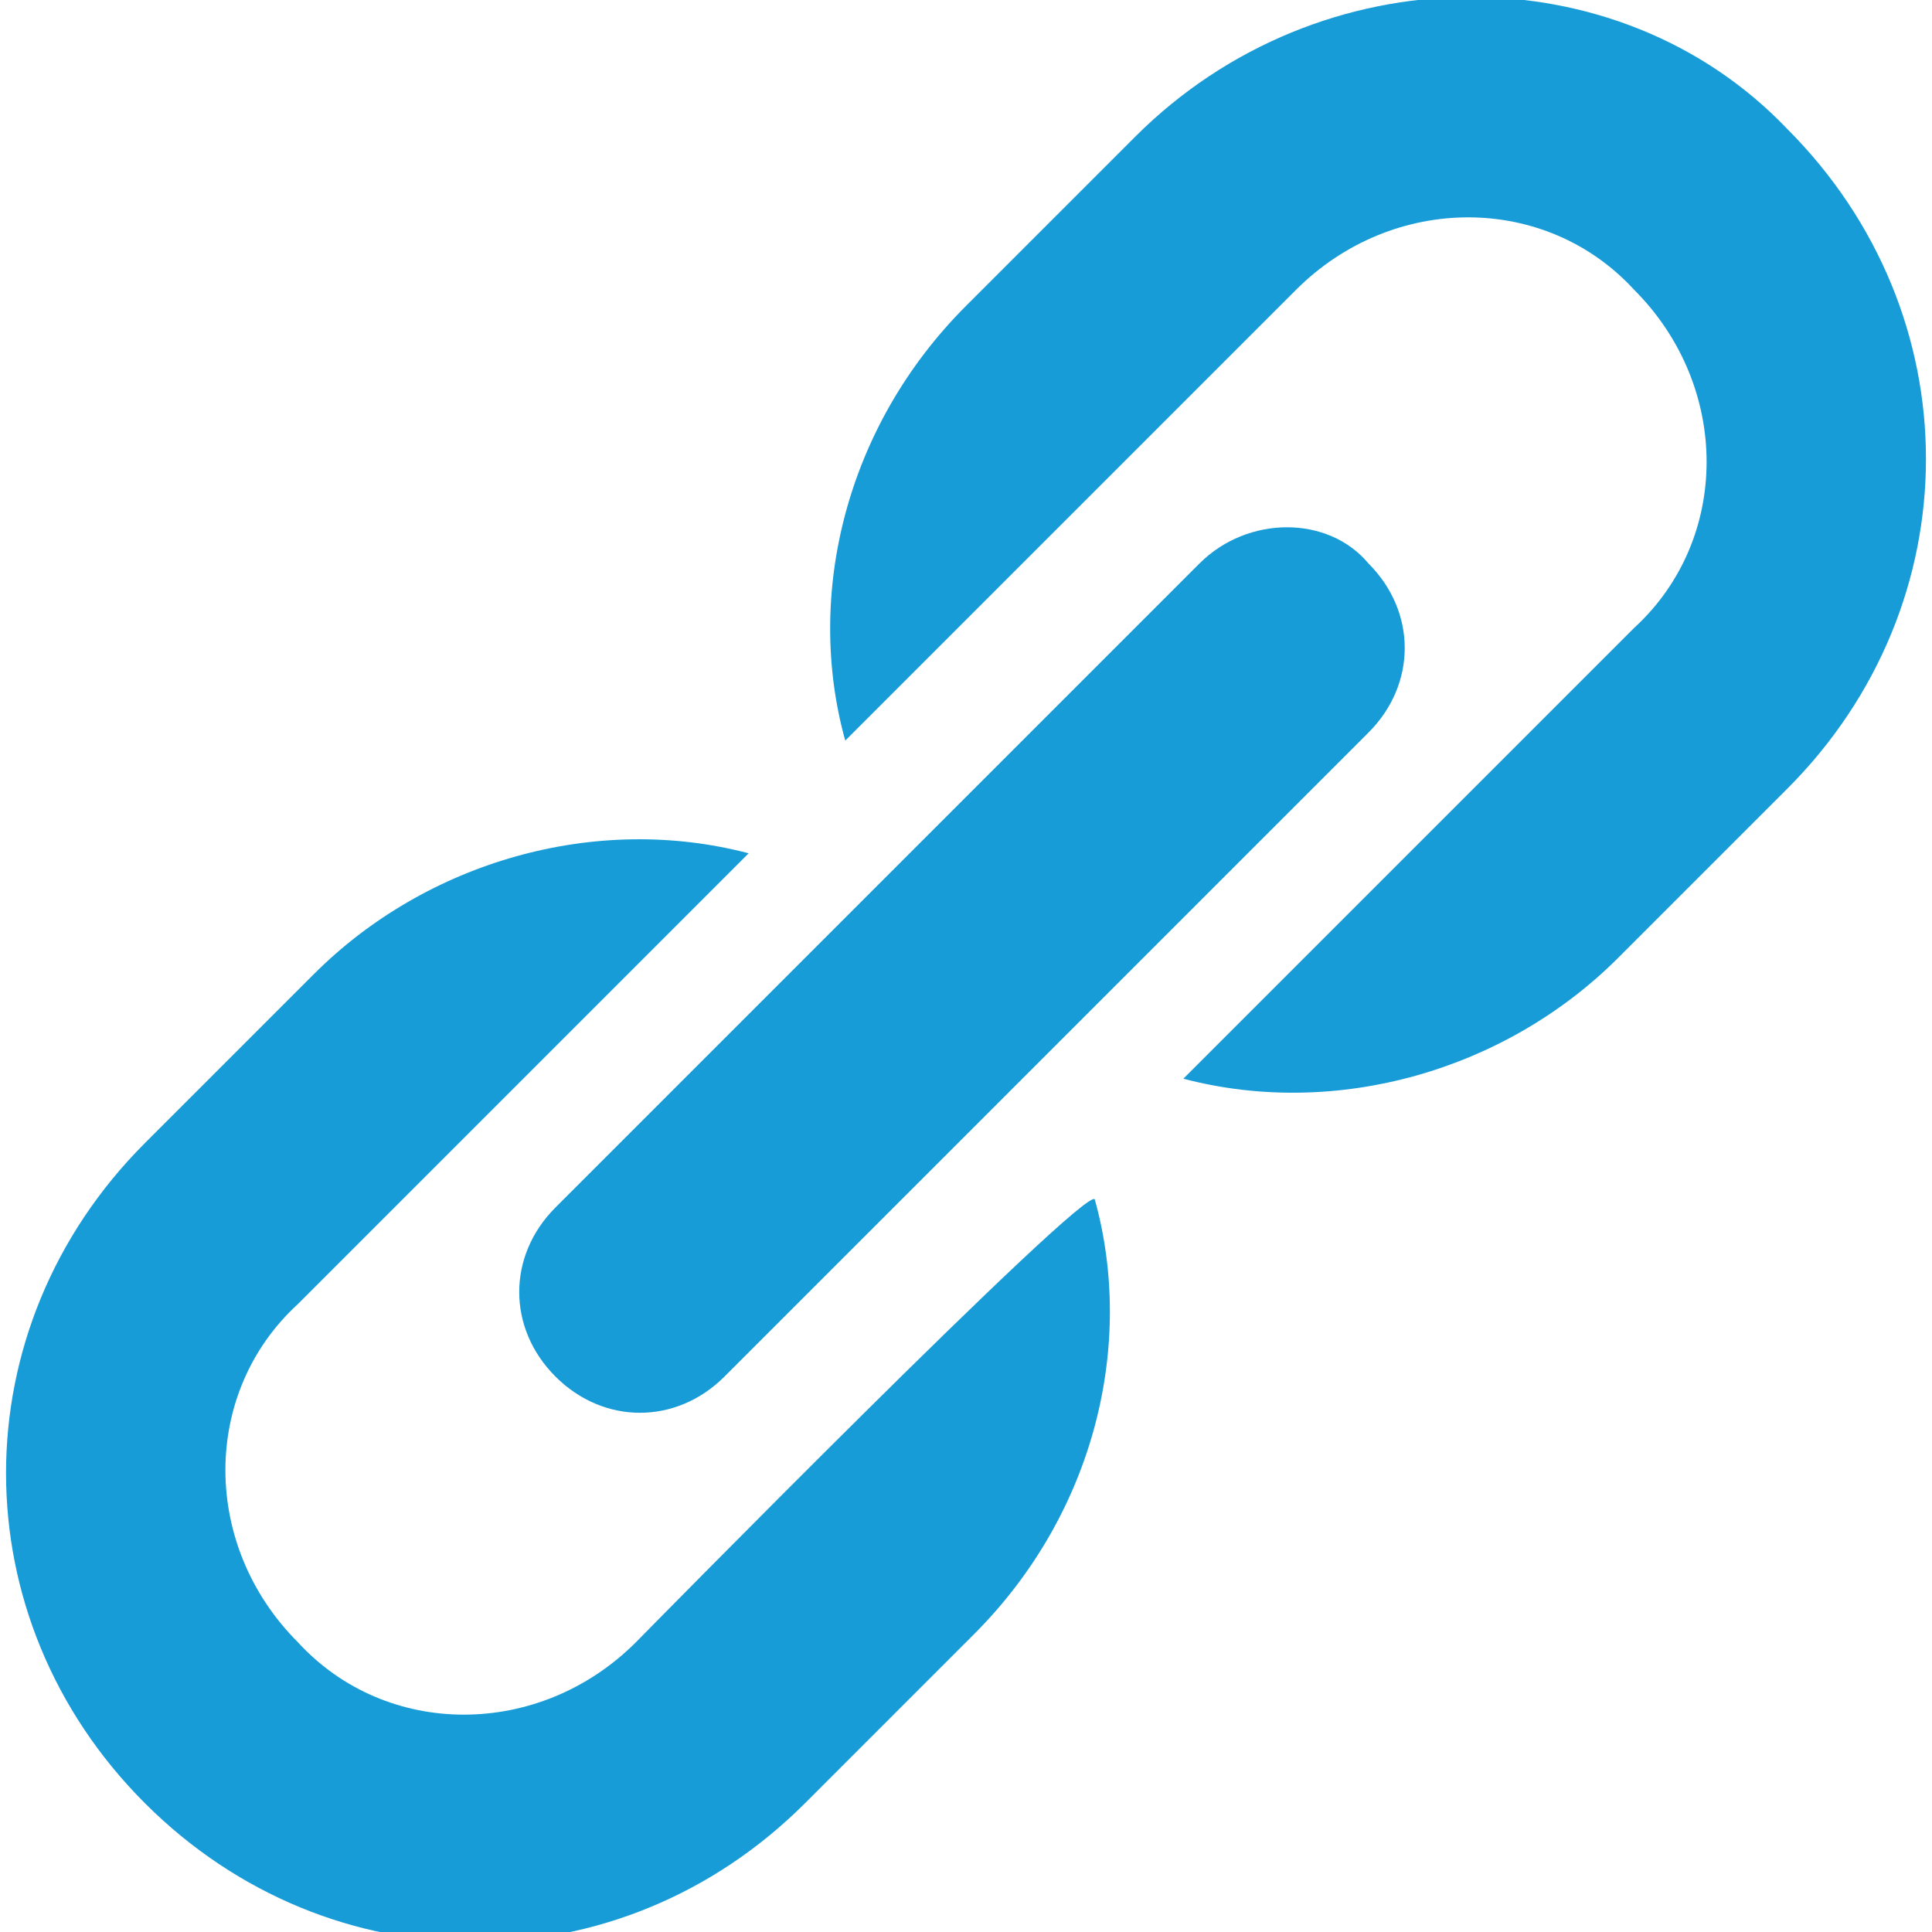
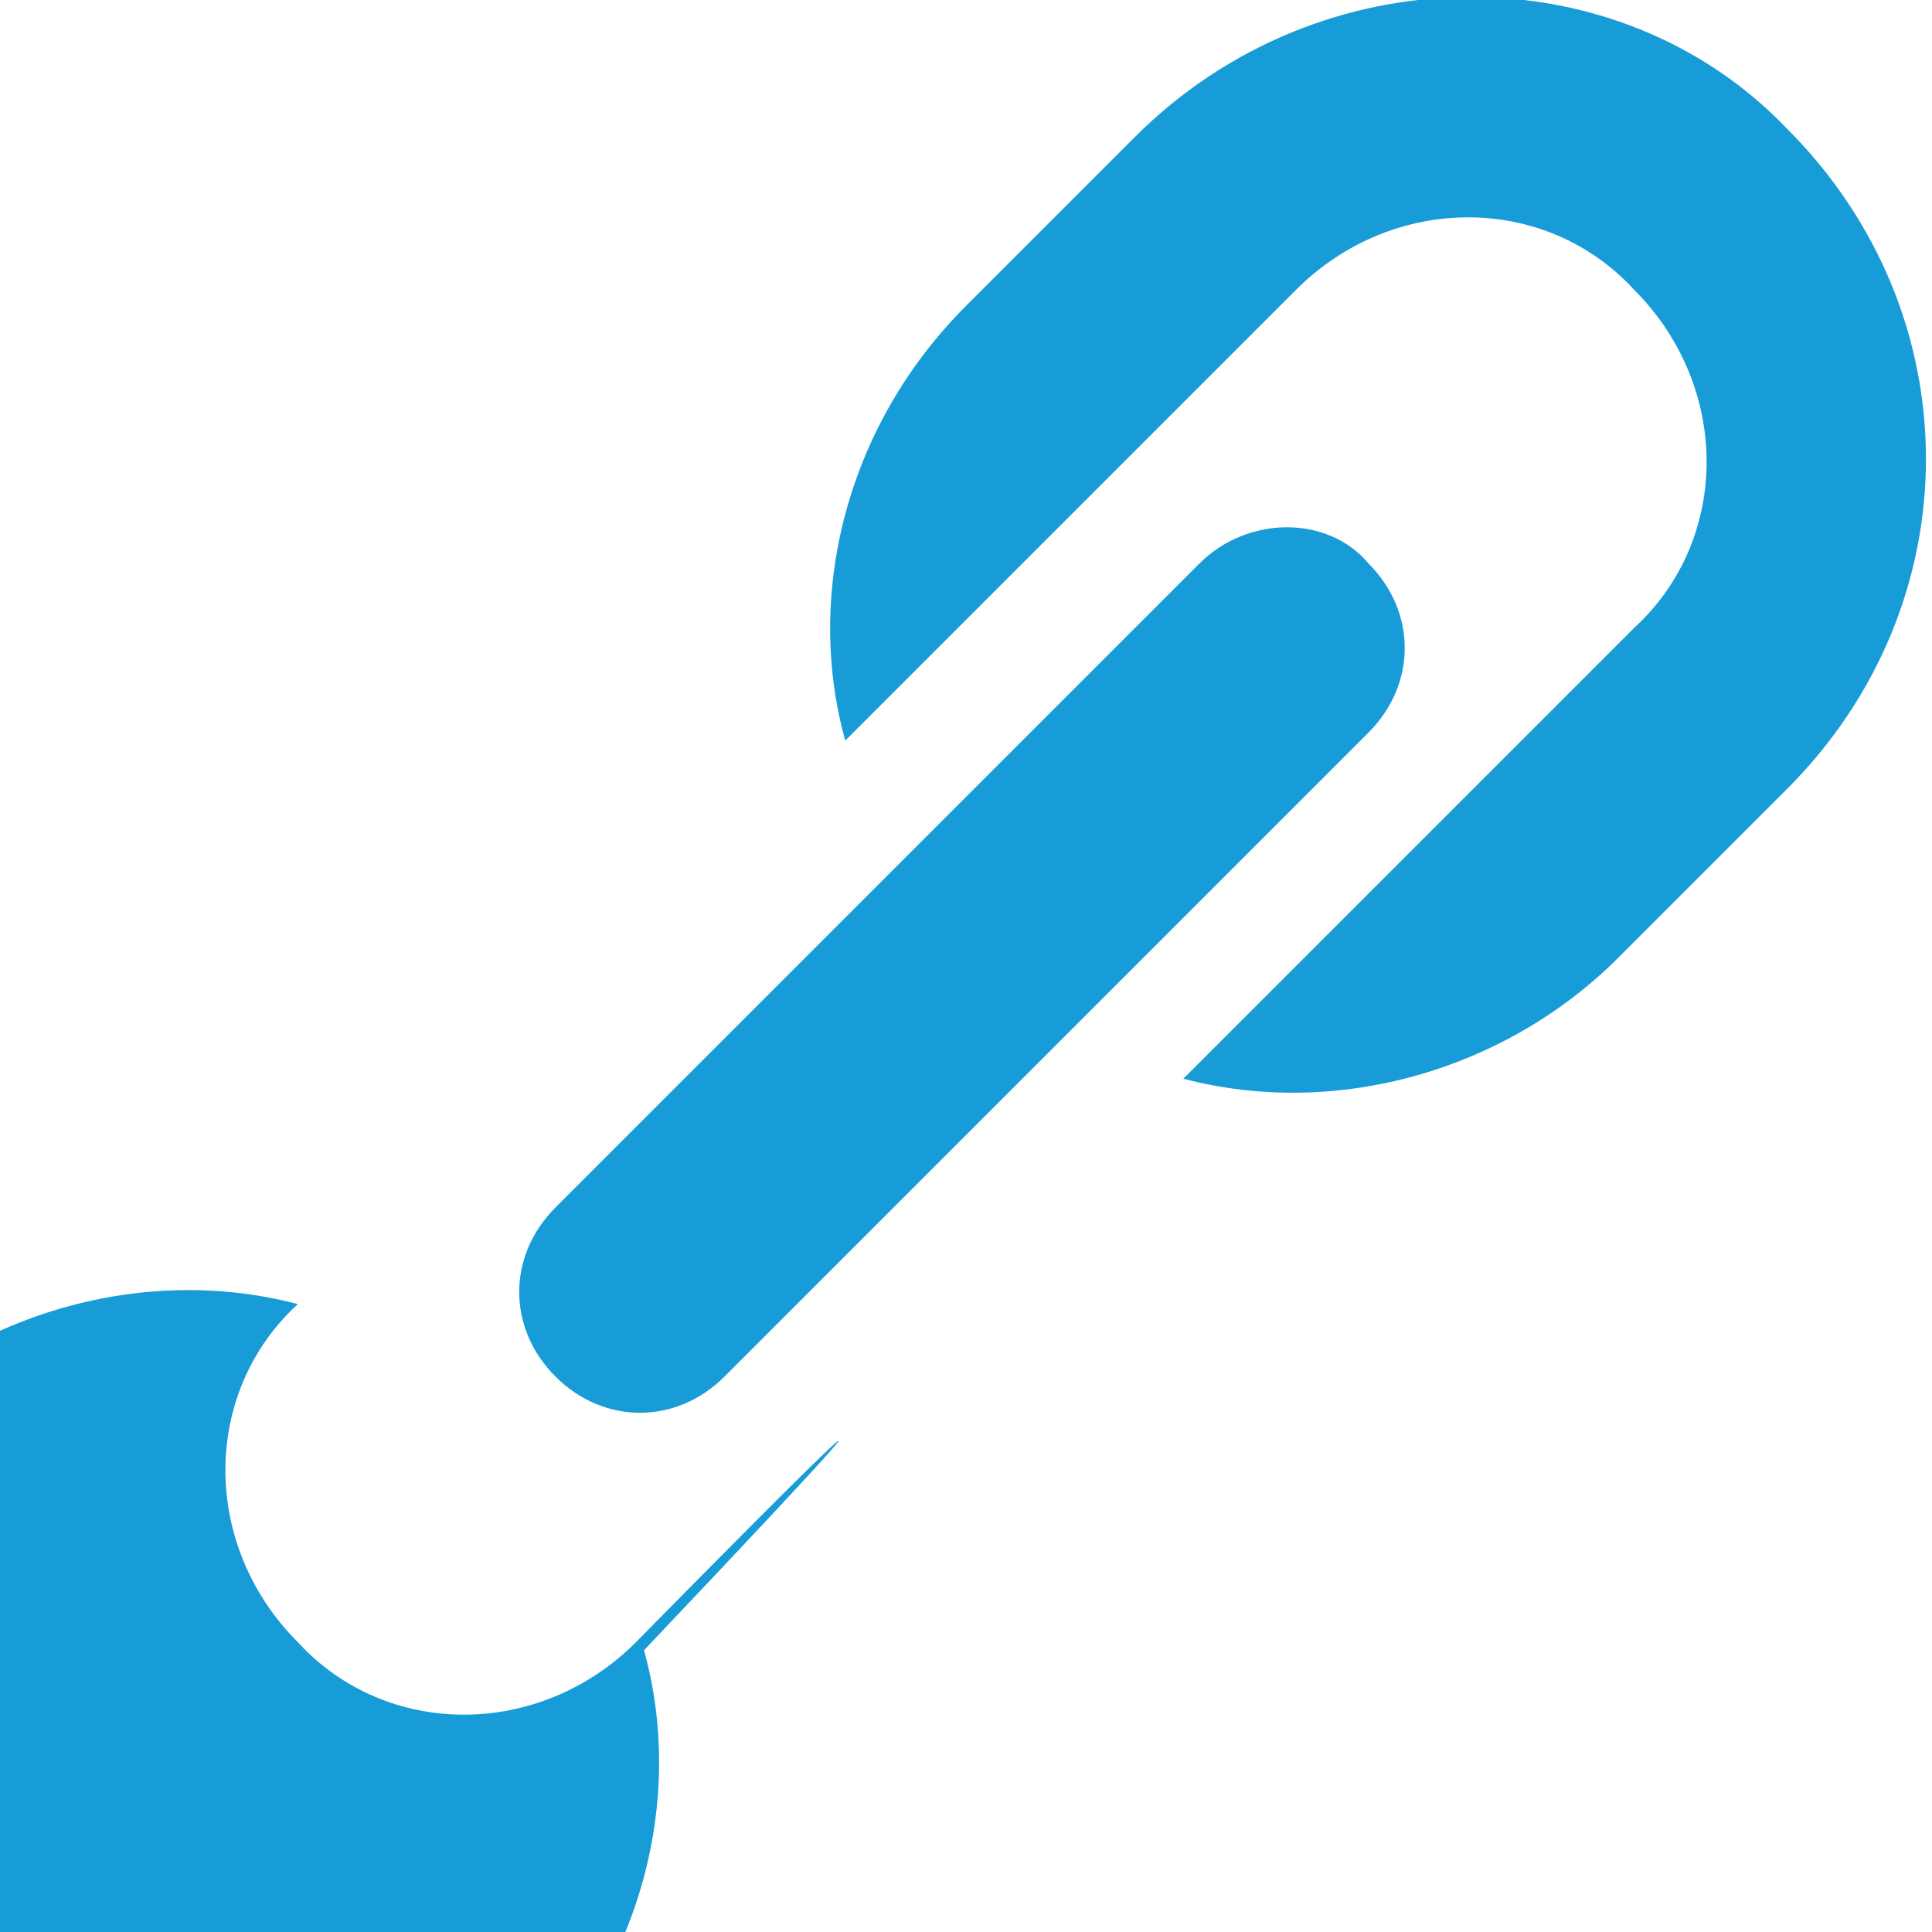
<svg xmlns="http://www.w3.org/2000/svg" version="1.1" id="Layer_1" x="0px" y="0px" viewBox="0 0 24 24" style="enable-background:new 0 0 24 24;" xml:space="preserve">
  <style type="text/css">
	.st0{fill:#179CD8;}
</style>
-   <path class="st0" d="M17,7c0.6,0.6,0.6,1.5,0,2.1l-8,8c-0.6,0.6-1.5,0.6-2.1,0s-0.6-1.5,0-2.1l8-8C15.5,6.4,16.5,6.4,17,7z   M7.9,20.4c-1.2,1.2-3.1,1.2-4.2,0c-1.2-1.2-1.2-3.1,0-4.2l5.6-5.6c-1.9-0.5-4,0.1-5.4,1.5l-2.1,2.1c-2.3,2.3-2.3,5.9,0,8.2  s5.9,2.3,8.2,0l2.1-2.1c1.5-1.5,2-3.6,1.5-5.4C13.5,14.7,7.9,20.4,7.9,20.4z M14.1,1.7L12,3.8c-1.5,1.5-2,3.6-1.5,5.4l5.6-5.6  c1.2-1.2,3.1-1.2,4.2,0c1.2,1.2,1.2,3.1,0,4.2l-5.6,5.6c1.9,0.5,4-0.1,5.4-1.5l2.1-2.1c2.3-2.3,2.3-5.9,0-8.2  C20.1-0.6,16.4-0.6,14.1,1.7z" />
+   <path class="st0" d="M17,7c0.6,0.6,0.6,1.5,0,2.1l-8,8c-0.6,0.6-1.5,0.6-2.1,0s-0.6-1.5,0-2.1l8-8C15.5,6.4,16.5,6.4,17,7z   M7.9,20.4c-1.2,1.2-3.1,1.2-4.2,0c-1.2-1.2-1.2-3.1,0-4.2c-1.9-0.5-4,0.1-5.4,1.5l-2.1,2.1c-2.3,2.3-2.3,5.9,0,8.2  s5.9,2.3,8.2,0l2.1-2.1c1.5-1.5,2-3.6,1.5-5.4C13.5,14.7,7.9,20.4,7.9,20.4z M14.1,1.7L12,3.8c-1.5,1.5-2,3.6-1.5,5.4l5.6-5.6  c1.2-1.2,3.1-1.2,4.2,0c1.2,1.2,1.2,3.1,0,4.2l-5.6,5.6c1.9,0.5,4-0.1,5.4-1.5l2.1-2.1c2.3-2.3,2.3-5.9,0-8.2  C20.1-0.6,16.4-0.6,14.1,1.7z" />
</svg>